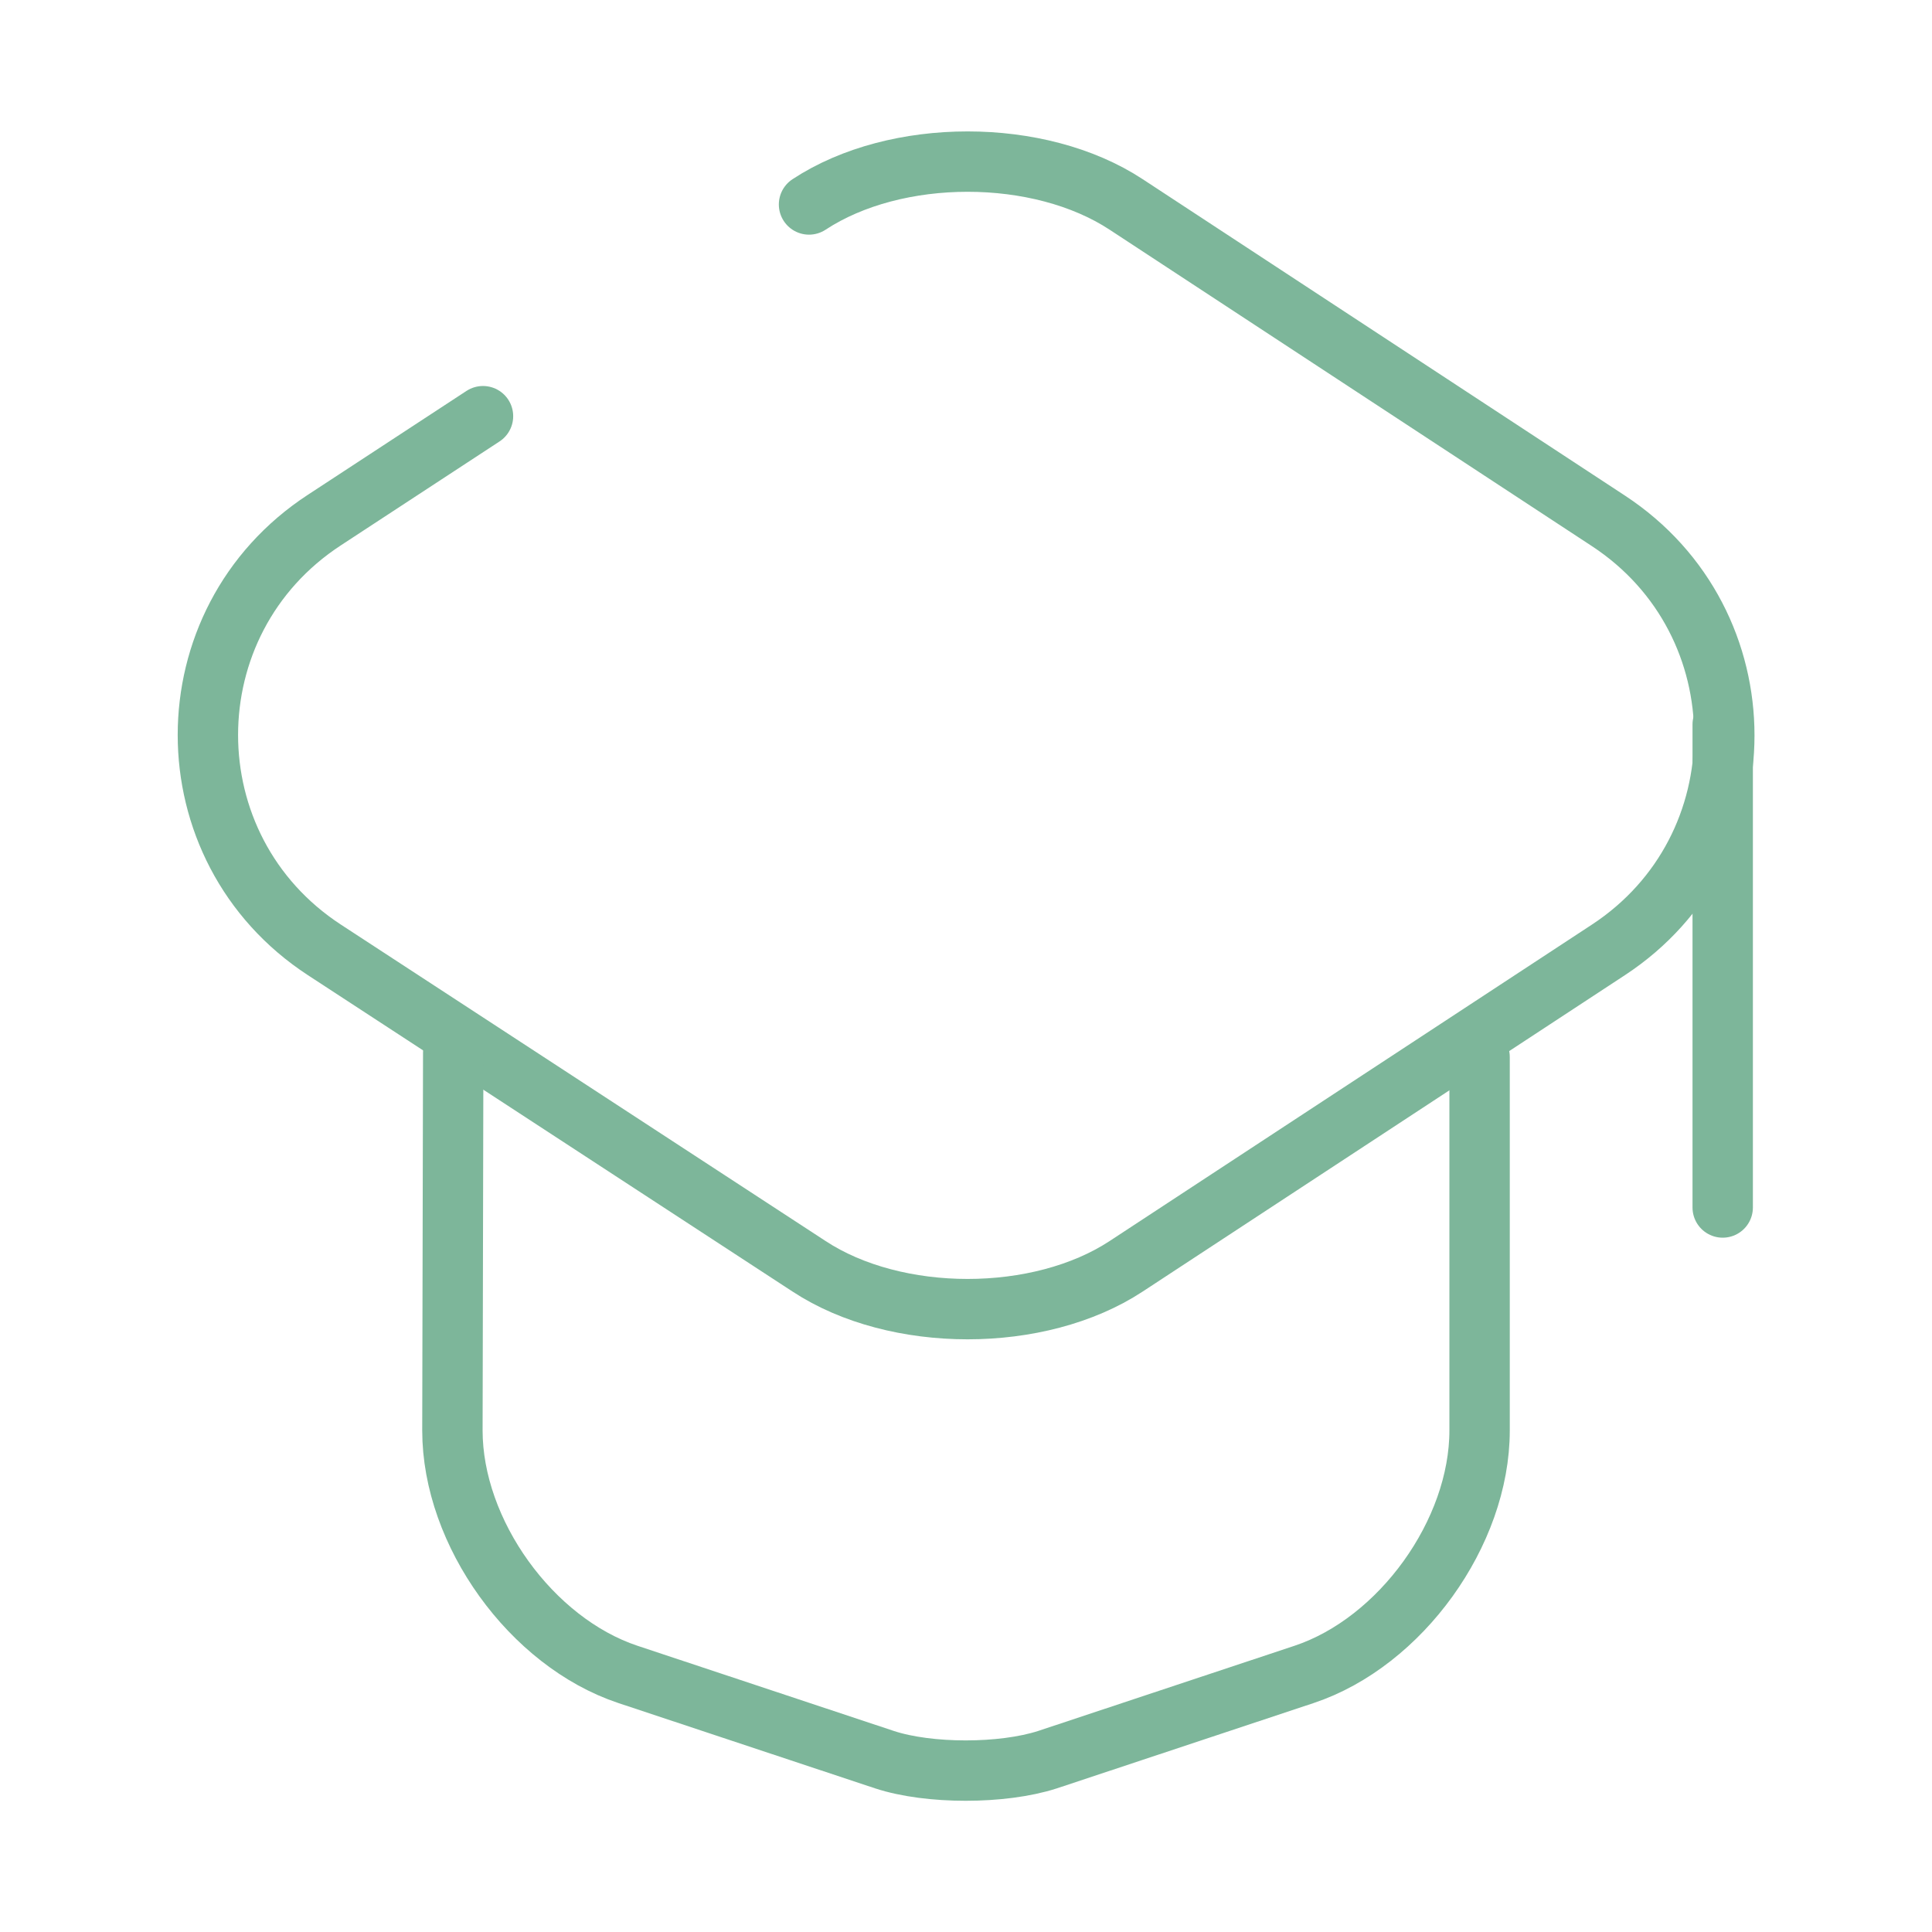
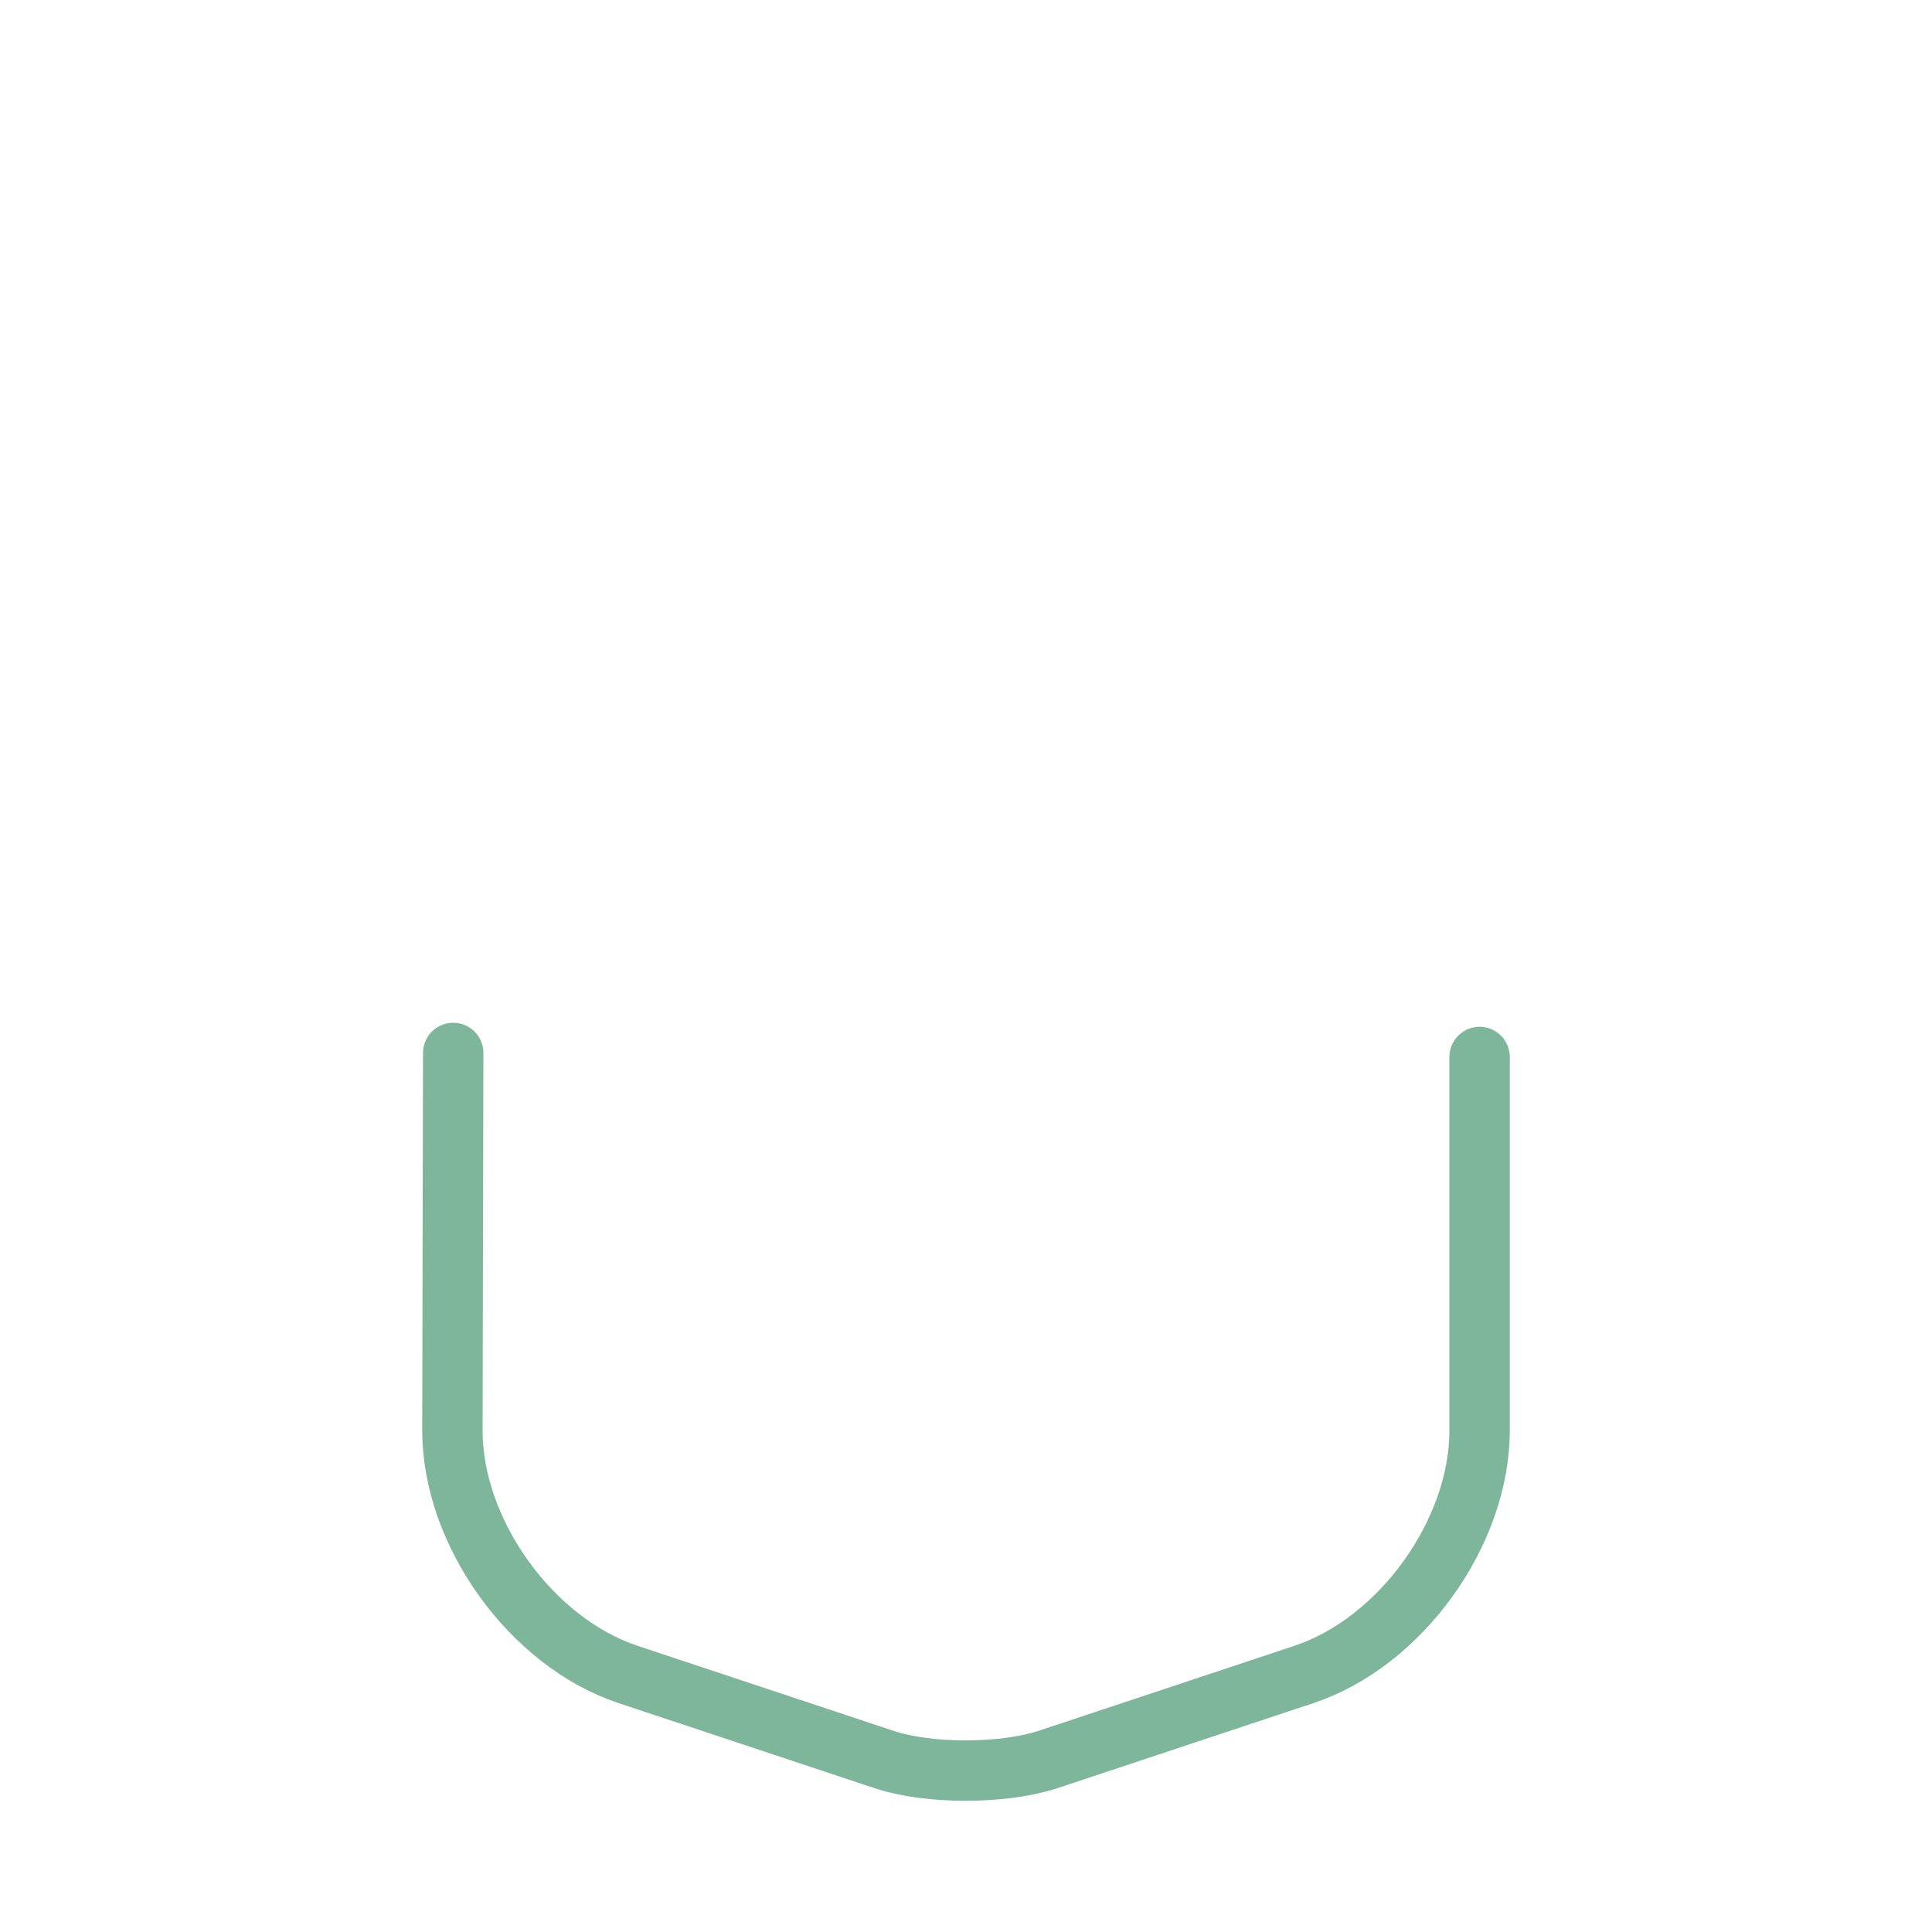
<svg xmlns="http://www.w3.org/2000/svg" fill="none" height="100%" overflow="visible" preserveAspectRatio="none" style="display: block;" viewBox="0 0 48 48" width="100%">
  <g id="Property 1=broken 11">
-     <path d="M12 10.34L8.06 12.92C4.2 15.44 4.2 21.08 8.06 23.6L20.1 31.46C22.26 32.88 25.82 32.88 27.98 31.46L39.96 23.6C43.8 21.08 43.8 15.46 39.96 12.94L27.98 5.08C25.82 3.66 22.26 3.66 20.1 5.08" id="Vector" stroke="#7DB69A" stroke-linecap="round" stroke-linejoin="round" stroke-width="1.5" />
    <path d="M11.26 26.16L11.24 35.54C11.24 38.08 13.2 40.8 15.6 41.6L21.98 43.72C23.08 44.08 24.9 44.08 26.02 43.72L32.4 41.6C34.8 40.8 36.76 38.08 36.76 35.54V26.26" id="Vector_2" stroke="#7DB69A" stroke-linecap="round" stroke-linejoin="round" stroke-width="1.5" />
-     <path d="M42.8 30V18" id="Vector_3" stroke="#7DB69A" stroke-linecap="round" stroke-linejoin="round" stroke-width="1.5" />
  </g>
</svg>